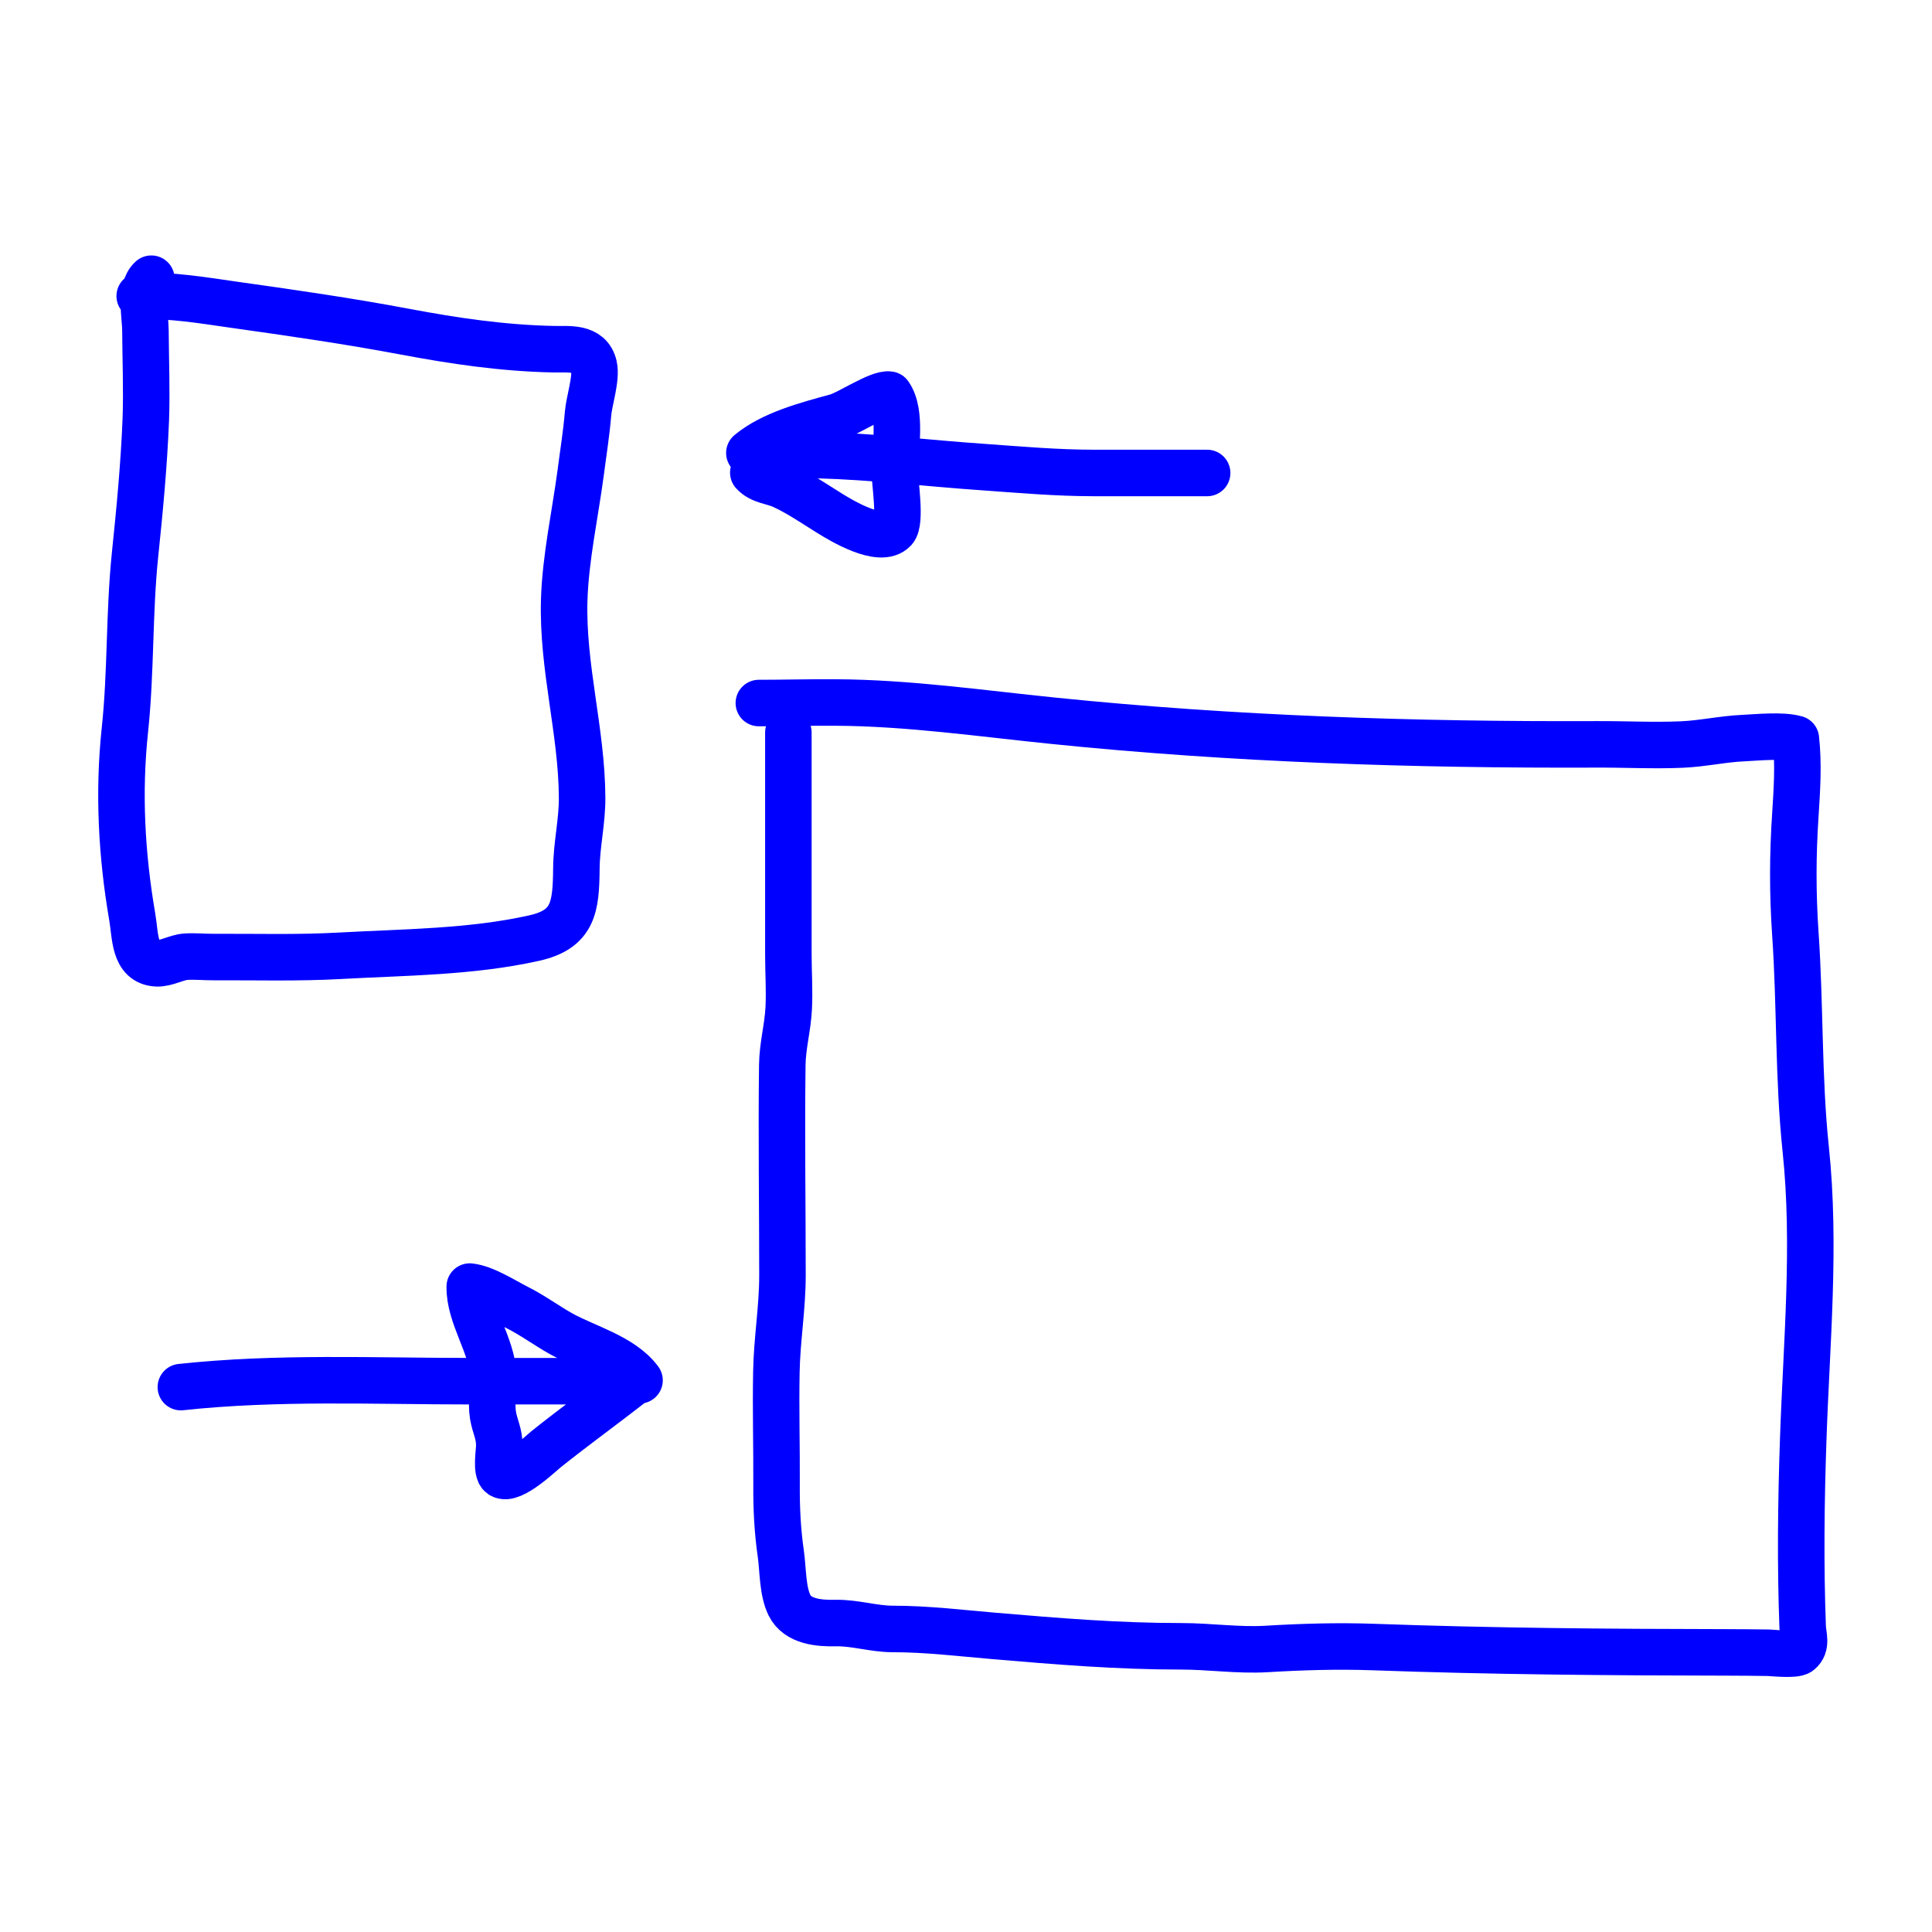
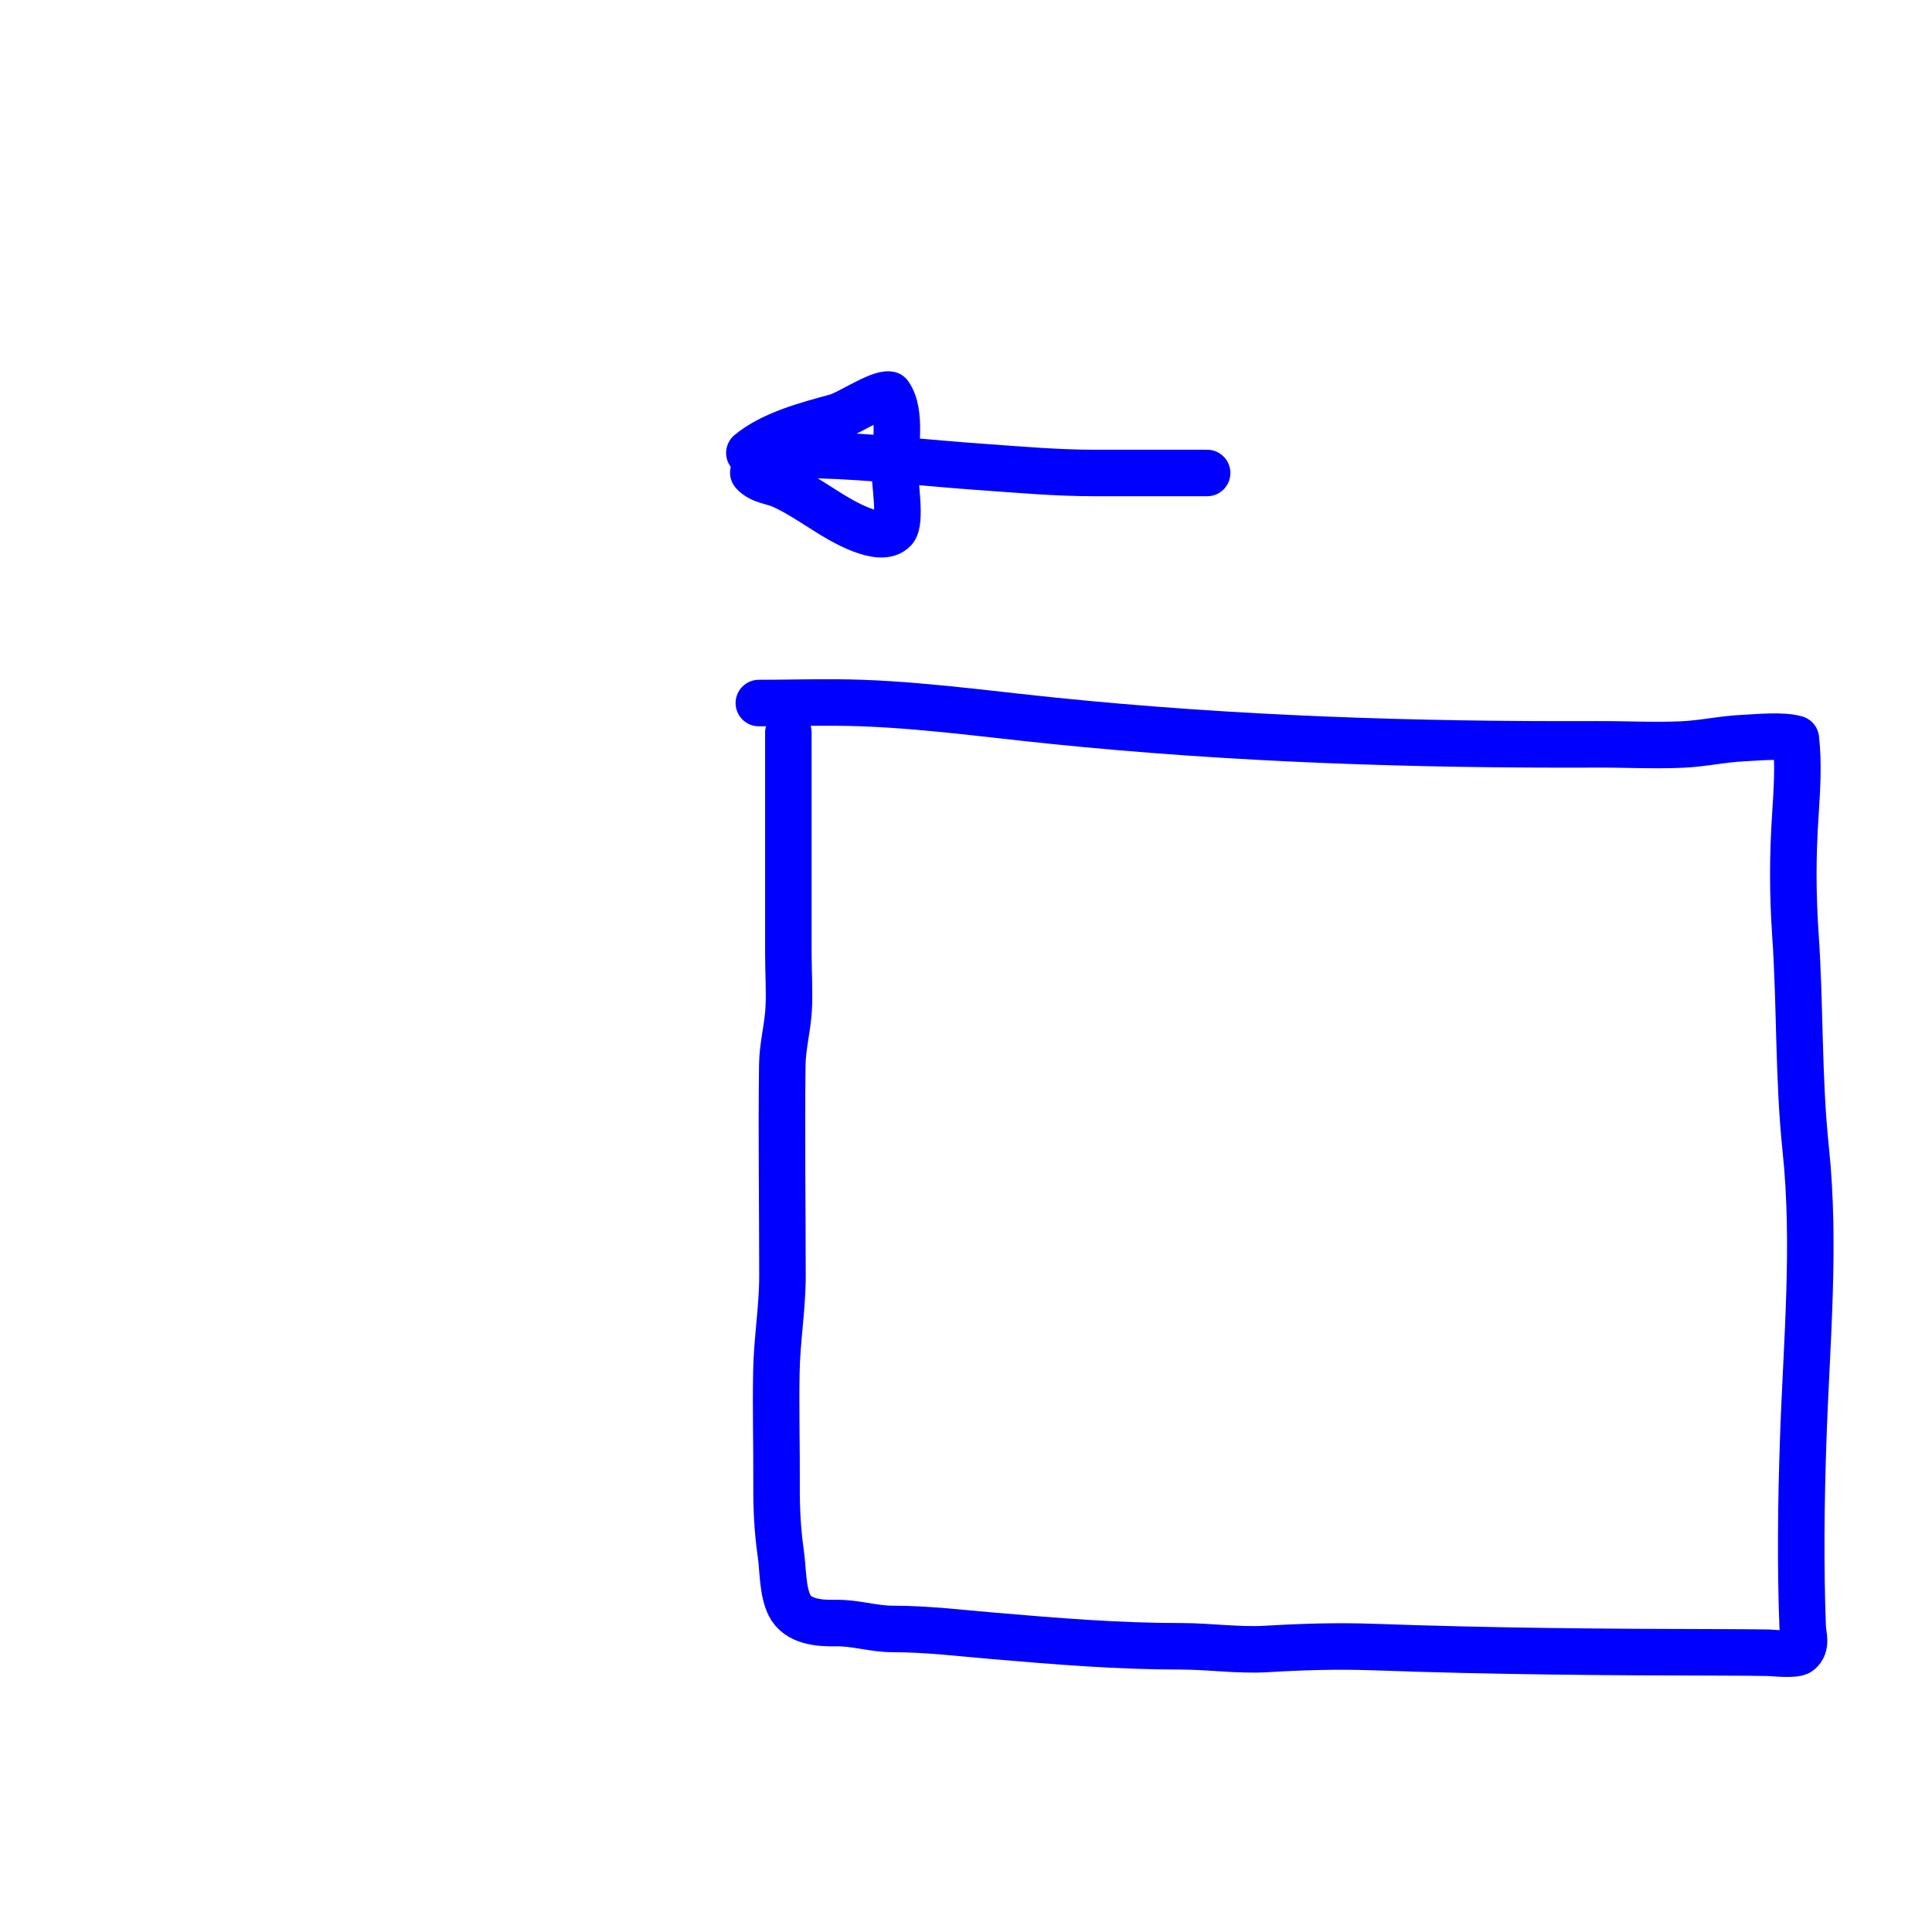
<svg xmlns="http://www.w3.org/2000/svg" version="1.1" id="Ebene_1" x="0px" y="0px" viewBox="0 0 1080 1080" style="enable-background:new 0 0 1080 1080;" xml:space="preserve">
  <style type="text/css">.st0{fill:none;stroke:#0000FF;stroke-width:26;stroke-linecap:round;stroke-linejoin:round;stroke-miterlimit:10;}	.st1{fill:#0000FF;stroke:#0000FF;stroke-width:26;stroke-linecap:round;stroke-linejoin:round;stroke-miterlimit:10;}</style>
  <g>
-     <path class="st0" d="M78.1,165.5c17.6-0.6,34.9,2.3,52.3,4.8c32.1,4.5,64,9.1,95.9,15.1c27.7,5.2,54.6,9.2,82.9,9.8 c8.5,0.2,20.3-1.6,22.8,9.4c1.6,6.9-2.8,19.9-3.3,26.8c-0.9,11-2.7,21.9-4.1,32.9c-3.1,23.2-8.5,47.7-9.2,71.1 c-1.1,37.6,9.8,73.2,10,110.3c0.1,13.7-3.1,26.3-3.2,39.9c-0.2,21.4-1.6,33.9-23.6,38.8c-35.2,7.9-72.9,7.9-108.7,9.9 c-23.5,1.3-47,0.6-70.6,0.7c-5.1,0-10.3-0.5-15.4-0.2c-5.4,0.4-10.9,3.9-16.2,3.7c-12.9-0.6-11.9-15.3-13.8-26.1 c-5.9-34.4-7.8-69.3-4.1-104.1c3.5-32.6,2.3-65.6,5.7-98.3c2.6-24.9,5-50.3,6-75.3c0.6-16.6-0.1-33.4-0.2-50.1 c0-7.5-3.4-22.7,3.3-28.8" />
    <path class="st0" d="M424.2,393c14.3,0,28.5-0.4,42.8-0.3c40.8,0.2,81.2,6.1,121.7,10.2c100.6,10.3,202.2,13.6,303.3,13.2 c16-0.1,32.2,0.8,48.2,0.1c11.6-0.5,22.9-3.1,34.4-3.6c8.2-0.4,21.6-1.8,29.3,0.4c1.6,14.2,0.6,28.6-0.3,42.8 c-1.5,22.5-1.5,43.6,0,66c2.8,40.1,1.6,80.4,5.8,120.5c5.7,53.9,0.4,108.8-1.4,162.7c-1.2,34.6-1.6,69.8-0.3,104.4 c0.2,5,2.5,10.4-1.9,14c-2.3,1.9-14.8,0.6-17.2,0.5c-7.9-0.1-15.8-0.2-23.7-0.2c-65.9-0.1-131.5-0.6-197.4-3 c-20-0.7-39.7-0.1-59.7,1.1c-15.8,0.9-31.7-1.5-47.6-1.5c-35.3,0-69.3-2.8-104.5-5.8c-18.8-1.6-37.7-3.9-56.5-3.9 c-11.1,0-21-3.5-32.1-3.3c-9.1,0.2-21.2-0.7-25.8-10c-3.9-7.9-3.6-20.1-4.8-28.6c-1.9-13.1-2.5-25.7-2.4-39 c0.1-20.9-0.5-41.8-0.1-62.7c0.3-18.1,3.4-35.7,3.4-54c0-39.1-0.6-78.3-0.1-117.5c0.1-10.9,3.1-21.2,3.6-32 c0.5-9.9-0.2-20.1-0.2-30c0-18.3,0-36.6,0-54.9c0-23,0-46.1,0-69.1" />
    <path class="st0" d="M674.8,264.4c-20.9,0-41.9,0-62.8,0c-21.3,0-41.3-1.8-62.4-3.3c-30.7-2.1-61.9-5.9-92.5-6.7 c-10.6-0.3-30.2,4.1-38.2-1.2c12.9-10.7,32.8-15.8,48.8-20.2c6.4-1.7,23.7-13.4,29.4-12.4c7.2,10.2,3.1,30.9,3.1,43 c0,6.1,3.6,28-0.4,32.4c-7.7,8.3-29.8-5.2-36.4-9.3c-8.2-5.1-17.1-11.2-25.9-15.2c-5.4-2.5-12.2-2.6-16.4-7.3" />
-     <path class="st0" d="M101.1,775.4c53.7-5.8,108.2-3.3,162.1-3.3c18.5,0,36.9,0,55.4,0c11.5,0,28.7,3.4,38.9-0.5 c-9.8-13.2-30.2-18.4-43.8-26c-8.4-4.7-16-10.4-24.6-14.7c-7.5-3.8-18.2-10.8-26.5-11.7c-0.3,16.5,12.4,32.7,13.2,49.6 c0.3,7.2-1.4,15.3-0.2,22.4c1.1,6.5,3.6,10.1,3.5,17.1c0,3.3-1.9,14.1,1.1,16.2c5.6,3.9,22.3-12.2,25.1-14.4 c16.4-13.1,33.1-25.1,49.5-38" />
  </g>
</svg>